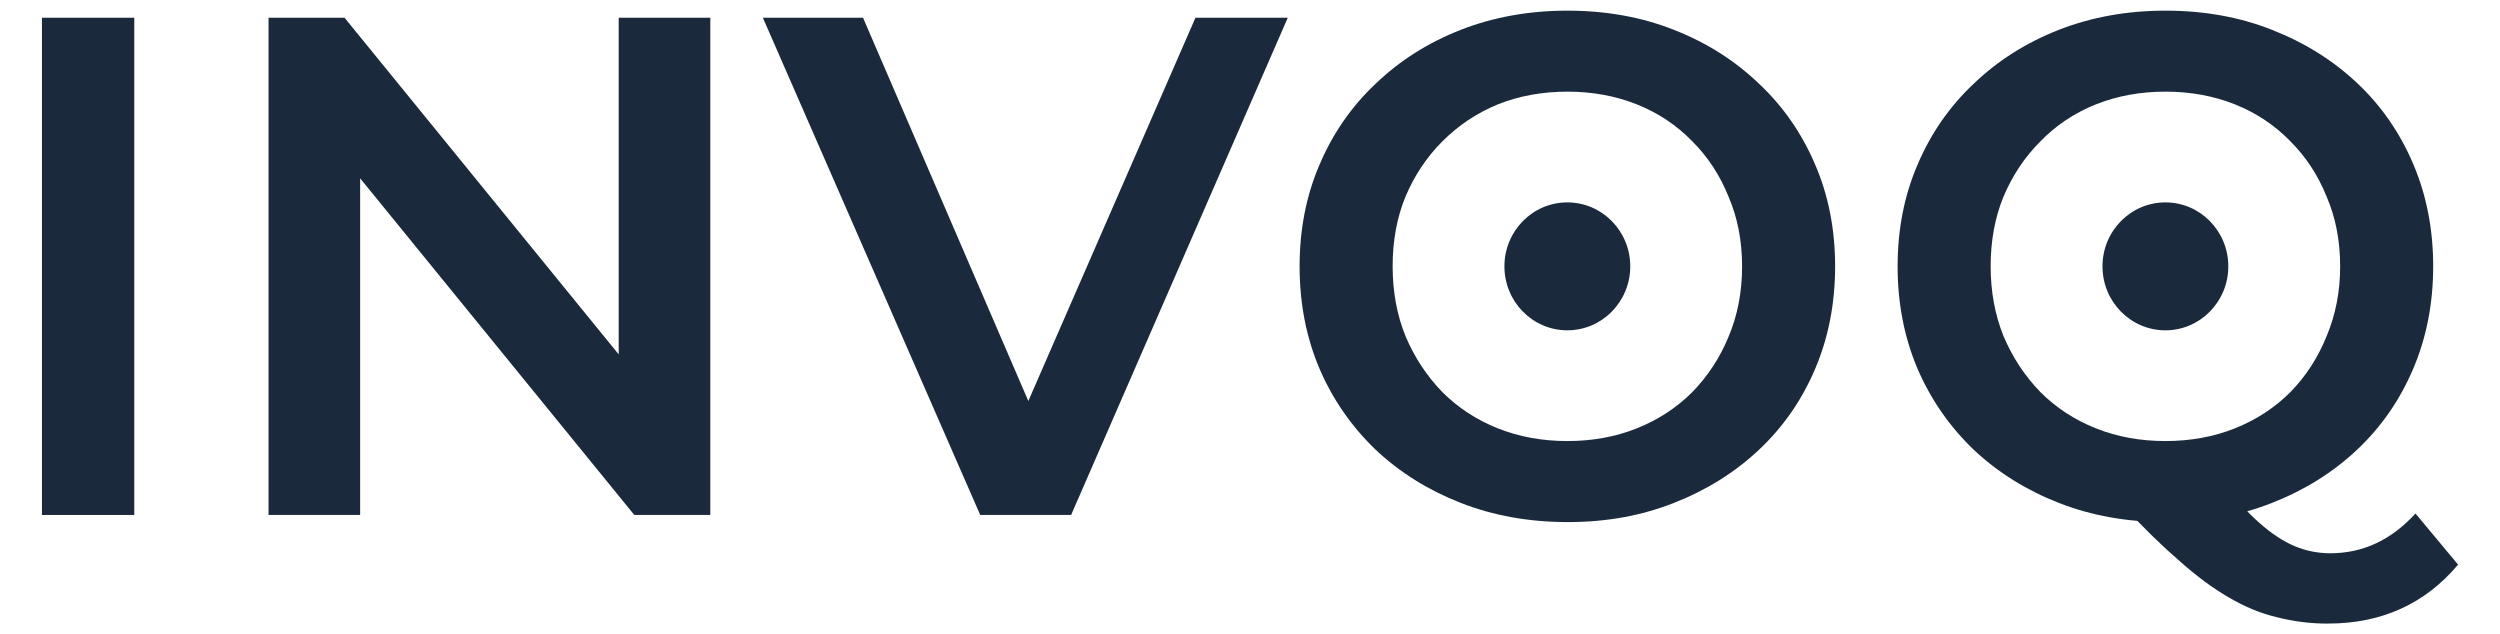
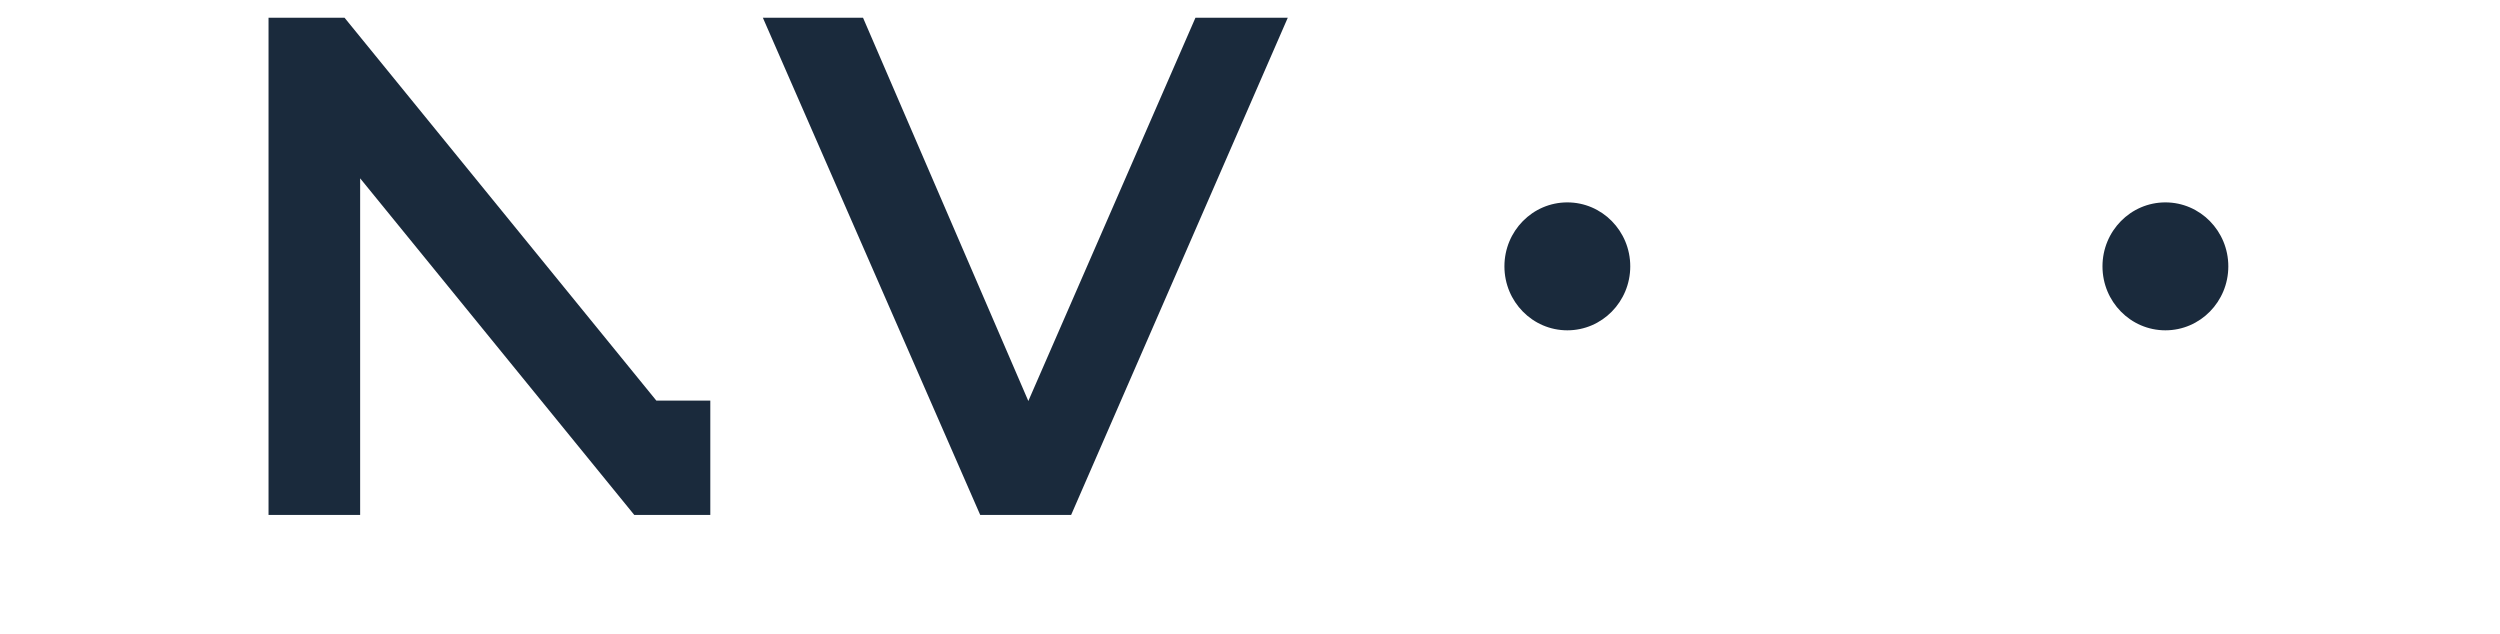
<svg xmlns="http://www.w3.org/2000/svg" xmlns:ns1="http://www.inkscape.org/namespaces/inkscape" xmlns:ns2="http://sodipodi.sourceforge.net/DTD/sodipodi-0.dtd" width="59.601mm" height="15.121mm" viewBox="0 0 59.601 15.121" version="1.1" id="svg1" ns1:export-filename="invoq-logo.png" ns1:export-xdpi="300" ns1:export-ydpi="300" ns2:docname="company-logo-text-only.svg" ns1:version="1.4.2 (ebf0e940, 2025-05-08)">
  <defs id="defs1">
    <ns1:path-effect effect="bspline" id="path-effect12" is_visible="true" lpeversion="1.3" weight="33.333" steps="2" helper_size="0" apply_no_weight="true" apply_with_weight="true" only_selected="false" uniform="false" />
    <ns1:path-effect effect="bspline" id="path-effect11" is_visible="true" lpeversion="1.3" weight="33.333" steps="2" helper_size="0" apply_no_weight="true" apply_with_weight="true" only_selected="false" uniform="false" />
    <ns1:path-effect effect="bspline" id="path-effect10" is_visible="true" lpeversion="1.3" weight="33.333" steps="2" helper_size="0" apply_no_weight="true" apply_with_weight="true" only_selected="false" uniform="false" />
    <linearGradient id="swatch7" ns1:swatch="solid">
      <stop style="stop-color:#000000;stop-opacity:1;" offset="0" id="stop7" />
    </linearGradient>
  </defs>
  <ns2:namedview id="base" pagecolor="#ffffff" bordercolor="#000000" borderopacity="0.3" ns1:pageopacity="0.0" ns1:pageshadow="2" ns1:zoom="3.1973003" ns1:cx="101.49187" ns1:cy="74.281418" ns1:document-units="mm" ns1:showpageshadow="2" ns1:pagecheckerboard="0" ns1:deskcolor="#d1d1d1" showgrid="false" ns1:window-width="1728" ns1:window-height="980" ns1:window-x="0" ns1:window-y="34" ns1:window-maximized="0" ns1:current-layer="svg1">
    <ns1:grid id="grid13" units="mm" originx="-2.2588308e-06" originy="6.7881501e-32" spacingx="1" spacingy="1" empcolor="#0099e5" empopacity="0.302" color="#0099e5" opacity="0.149" empspacing="5" enabled="true" visible="false" />
    <ns1:page x="0" y="0" width="59.601" height="15.121" id="page2" margin="0" bleed="0" />
  </ns2:namedview>
  <g id="g22" transform="translate(1,0.254)">
-     <path style="font-size:16.933px;line-height:0;font-family:Montserrat;-inkscape-font-specification:'Montserrat, @wght=600';font-variation-settings:'wght' 600;text-align:center;letter-spacing:0px;text-anchor:middle;display:inline;fill:#1a2a3c;stroke-width:0.265" d="m 54.502,14.613 q -0.627,0 -1.219,-0.152 -0.576,-0.135 -1.151,-0.474 -0.559,-0.322 -1.168,-0.864 -0.61,-0.525 -1.338,-1.304 l 2.337,-0.61 q 0.474,0.627 0.897,0.999 0.44,0.389 0.847,0.559 0.406,0.169 0.847,0.169 1.168,0 2.032,-0.948 l 1.016,1.219 q -1.185,1.405 -3.099,1.405 z" id="path18" ns2:insensitive="true" />
-     <path id="path17" style="font-size:16.933px;line-height:0;font-family:Montserrat;-inkscape-font-specification:'Montserrat, @wght=600';font-variation-settings:'wght' 600;text-align:center;letter-spacing:0px;text-anchor:middle;display:inline;fill:#1a2a3c;stroke-width:0.265" d="m 50.624,0 c -0.914,0 -1.761,0.153 -2.54,0.457 -0.779,0.305 -1.456,0.734 -2.032,1.287 -0.576,0.542 -1.022,1.186 -1.338,1.931 -0.316,0.734 -0.474,1.541 -0.474,2.421 0,0.881 0.158,1.694 0.474,2.439 0.316,0.734 0.762,1.377 1.338,1.931 0.576,0.542 1.253,0.965 2.032,1.27 0.779,0.305 1.631,0.457 2.557,0.457 0.914,0 1.756,-0.153 2.523,-0.457 0.779,-0.305 1.456,-0.728 2.032,-1.27 C 55.772,9.923 56.217,9.279 56.533,8.534 56.85,7.789 57.008,6.976 57.008,6.096 57.008,5.215 56.85,4.403 56.533,3.658 56.217,2.913 55.772,2.269 55.196,1.727 54.62,1.185 53.943,0.762 53.164,0.457 52.397,0.153 51.549,0 50.624,0 Z m 0,1.931 c 0.598,0 1.152,0.101 1.66,0.304 0.508,0.203 0.948,0.497 1.321,0.881 0.373,0.373 0.66,0.813 0.864,1.321 0.214,0.497 0.321,1.05 0.321,1.659 0,0.598 -0.107,1.152 -0.321,1.66 -0.203,0.508 -0.491,0.954 -0.864,1.337 -0.373,0.373 -0.813,0.661 -1.321,0.864 -0.508,0.203 -1.062,0.304 -1.66,0.304 -0.598,0 -1.151,-0.101 -1.659,-0.304 C 48.456,9.754 48.016,9.466 47.644,9.093 47.271,8.709 46.978,8.264 46.763,7.756 46.56,7.248 46.458,6.694 46.458,6.096 c 0,-0.61 0.102,-1.163 0.305,-1.659 0.214,-0.508 0.508,-0.948 0.881,-1.321 0.373,-0.384 0.813,-0.677 1.321,-0.881 0.508,-0.203 1.061,-0.304 1.659,-0.304 z" />
    <ellipse style="display:inline;fill:#1a2a3c;fill-opacity:1;fill-rule:nonzero;stroke-width:0.212" id="path20-7" cx="50.624" cy="6.096" rx="1.5" ry="1.525" />
-     <path id="path15" style="font-size:16.933px;line-height:0;font-family:Montserrat;-inkscape-font-specification:'Montserrat, @wght=600';font-variation-settings:'wght' 600;text-align:center;letter-spacing:0px;text-anchor:middle;display:inline;opacity:1;fill:#1a2a3c;stroke:none;stroke-width:0.265;stroke-opacity:1" d="m 36.366,0 c -0.914,0 -1.761,0.153 -2.54,0.457 -0.779,0.305 -1.457,0.734 -2.032,1.287 -0.576,0.542 -1.021,1.186 -1.337,1.931 -0.316,0.734 -0.474,1.541 -0.474,2.421 0,0.881 0.158,1.694 0.474,2.439 0.316,0.734 0.762,1.377 1.337,1.931 0.576,0.542 1.254,0.965 2.032,1.27 0.779,0.305 1.631,0.457 2.557,0.457 0.914,0 1.755,-0.153 2.523,-0.457 0.779,-0.305 1.456,-0.728 2.032,-1.27 0.576,-0.542 1.022,-1.186 1.338,-1.931 0.316,-0.745 0.474,-1.558 0.474,-2.439 0,-0.881 -0.158,-1.687 -0.474,-2.421 C 41.96,2.93 41.514,2.286 40.938,1.744 40.362,1.191 39.685,0.762 38.906,0.457 38.139,0.153 37.292,0 36.366,0 Z m 0,1.931 c 0.598,0 1.151,0.101 1.659,0.304 0.508,0.203 0.948,0.497 1.321,0.881 0.373,0.373 0.66,0.813 0.864,1.321 0.214,0.497 0.322,1.05 0.322,1.659 0,0.61 -0.107,1.168 -0.322,1.676 -0.203,0.497 -0.491,0.937 -0.864,1.321 -0.373,0.373 -0.813,0.661 -1.321,0.864 -0.508,0.203 -1.061,0.304 -1.659,0.304 -0.598,0 -1.152,-0.101 -1.66,-0.304 C 34.198,9.754 33.759,9.466 33.386,9.093 33.014,8.709 32.72,8.264 32.506,7.756 32.302,7.248 32.201,6.694 32.201,6.096 c 0,-0.61 0.102,-1.163 0.305,-1.659 0.214,-0.508 0.508,-0.948 0.881,-1.321 0.384,-0.384 0.824,-0.677 1.32,-0.881 0.508,-0.203 1.062,-0.304 1.66,-0.304 z" />
    <ellipse style="display:inline;fill:#1a2a3c;fill-opacity:1;fill-rule:nonzero;stroke-width:0.212" id="path20" cx="36.366" cy="6.096" rx="1.5" ry="1.525" />
  </g>
  <g id="g23" transform="translate(1,0.254)">
    <path style="font-size:16.933px;line-height:0;font-family:Montserrat;-inkscape-font-specification:'Montserrat, @wght=600';font-variation-settings:'wght' 600;text-align:center;letter-spacing:0px;text-anchor:middle;display:inline;fill:#1a2a3c;stroke-width:0.265" d="M 22.369,12.023 17.187,0.169 h 2.388 L 24.198,10.888 H 22.826 L 27.5,0.169 h 2.201 L 24.536,12.023 Z" id="path14" ns1:label="path14" ns2:insensitive="true" />
-     <path style="font-size:16.933px;line-height:0;font-family:Montserrat;-inkscape-font-specification:'Montserrat, @wght=600';font-variation-settings:'wght' 600;text-align:center;letter-spacing:0px;text-anchor:middle;display:inline;fill:#1a2a3c;stroke-width:0.265" d="M 5.402,12.023 V 0.169 H 7.214 L 14.647,9.296 H 13.75 V 0.169 h 2.184 V 12.023 H 14.122 L 6.689,2.896 h 0.897 v 9.127 z" id="path13" ns2:insensitive="true" />
-     <path style="font-size:16.933px;line-height:0;font-family:Montserrat;-inkscape-font-specification:'Montserrat, @wght=600';font-variation-settings:'wght' 600;text-align:center;letter-spacing:0px;text-anchor:middle;display:inline;fill:#1a2a3c;stroke-width:0.265" d="M 2.2588308e-6,12.023 V 0.169 H 2.201 V 12.023 Z" id="path7" ns2:insensitive="true" />
+     <path style="font-size:16.933px;line-height:0;font-family:Montserrat;-inkscape-font-specification:'Montserrat, @wght=600';font-variation-settings:'wght' 600;text-align:center;letter-spacing:0px;text-anchor:middle;display:inline;fill:#1a2a3c;stroke-width:0.265" d="M 5.402,12.023 V 0.169 H 7.214 L 14.647,9.296 H 13.75 h 2.184 V 12.023 H 14.122 L 6.689,2.896 h 0.897 v 9.127 z" id="path13" ns2:insensitive="true" />
  </g>
  <path style="fill:#ffffff;fill-opacity:0;stroke-width:0.865;stroke-linecap:square;stroke-linejoin:round;stroke-opacity:0.724" d="m 43.276,3.928 c 2.438,0 2.438,0 2.438,0 z" id="path6" />
  <path style="font-variation-settings:'wght' 600;fill:#000000;fill-opacity:1;stroke-width:0.865;stroke-linecap:square;stroke-linejoin:round;stroke-opacity:0.724" d="m 40.938,1.744 c 0,0 5.114,0 5.114,0" id="path10" ns1:path-effect="#path-effect10" ns1:original-d="m 40.938068,1.7440796 h 5.113901" transform="translate(1,0.254)" />
  <path style="font-variation-settings:'wght' 600;fill:#000000;fill-opacity:1;stroke-width:0.865;stroke-linecap:square;stroke-linejoin:round;stroke-opacity:0.724" d="m 42.276,3.675 c 0,0 1.219,0 1.219,0" id="path11" ns1:path-effect="#path-effect11" ns1:original-d="m 42.275971,3.6747111 h 1.219047" transform="translate(1,0.254)" />
-   <path style="font-variation-settings:'wght' 600;fill:#000000;fill-opacity:1;stroke-width:0.865;stroke-linecap:square;stroke-linejoin:round;stroke-opacity:0.724" d="m 44.714,3.675 c 0,0 -1.219,0 -1.219,0" id="path12" ns1:path-effect="#path-effect12" ns1:original-d="M 44.714067,3.6747111 H 43.495018" transform="translate(1,0.254)" />
</svg>